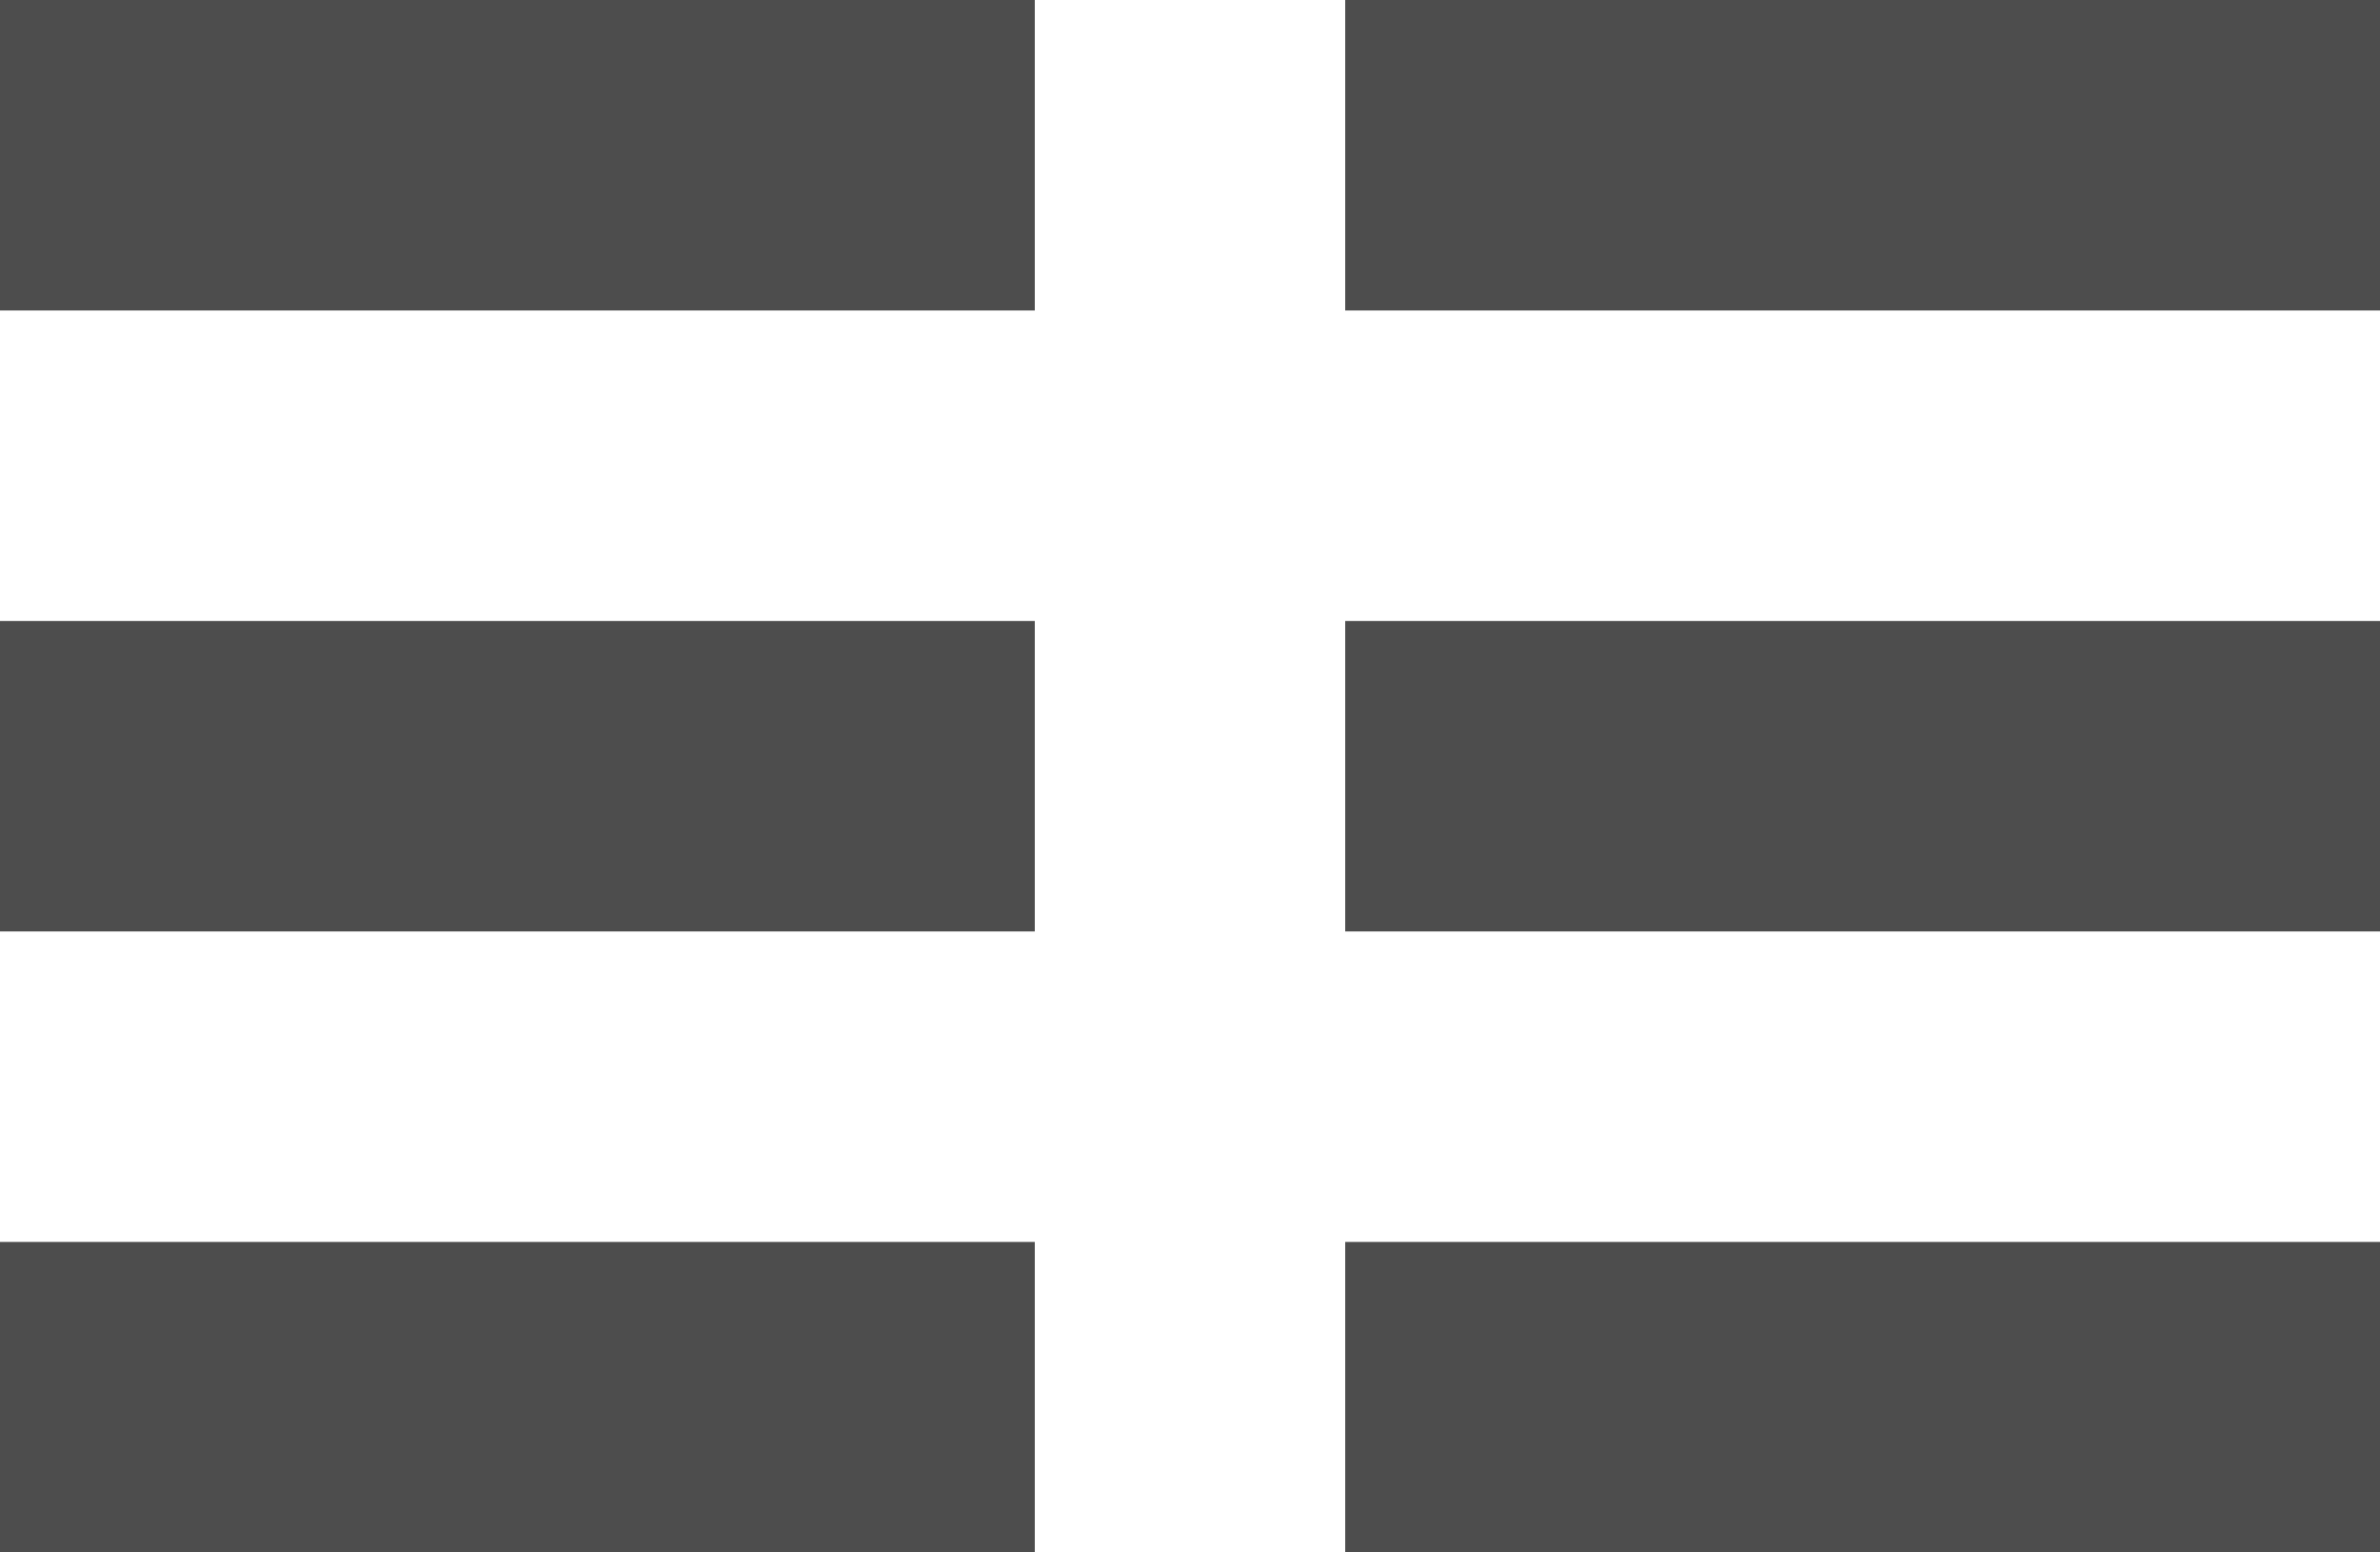
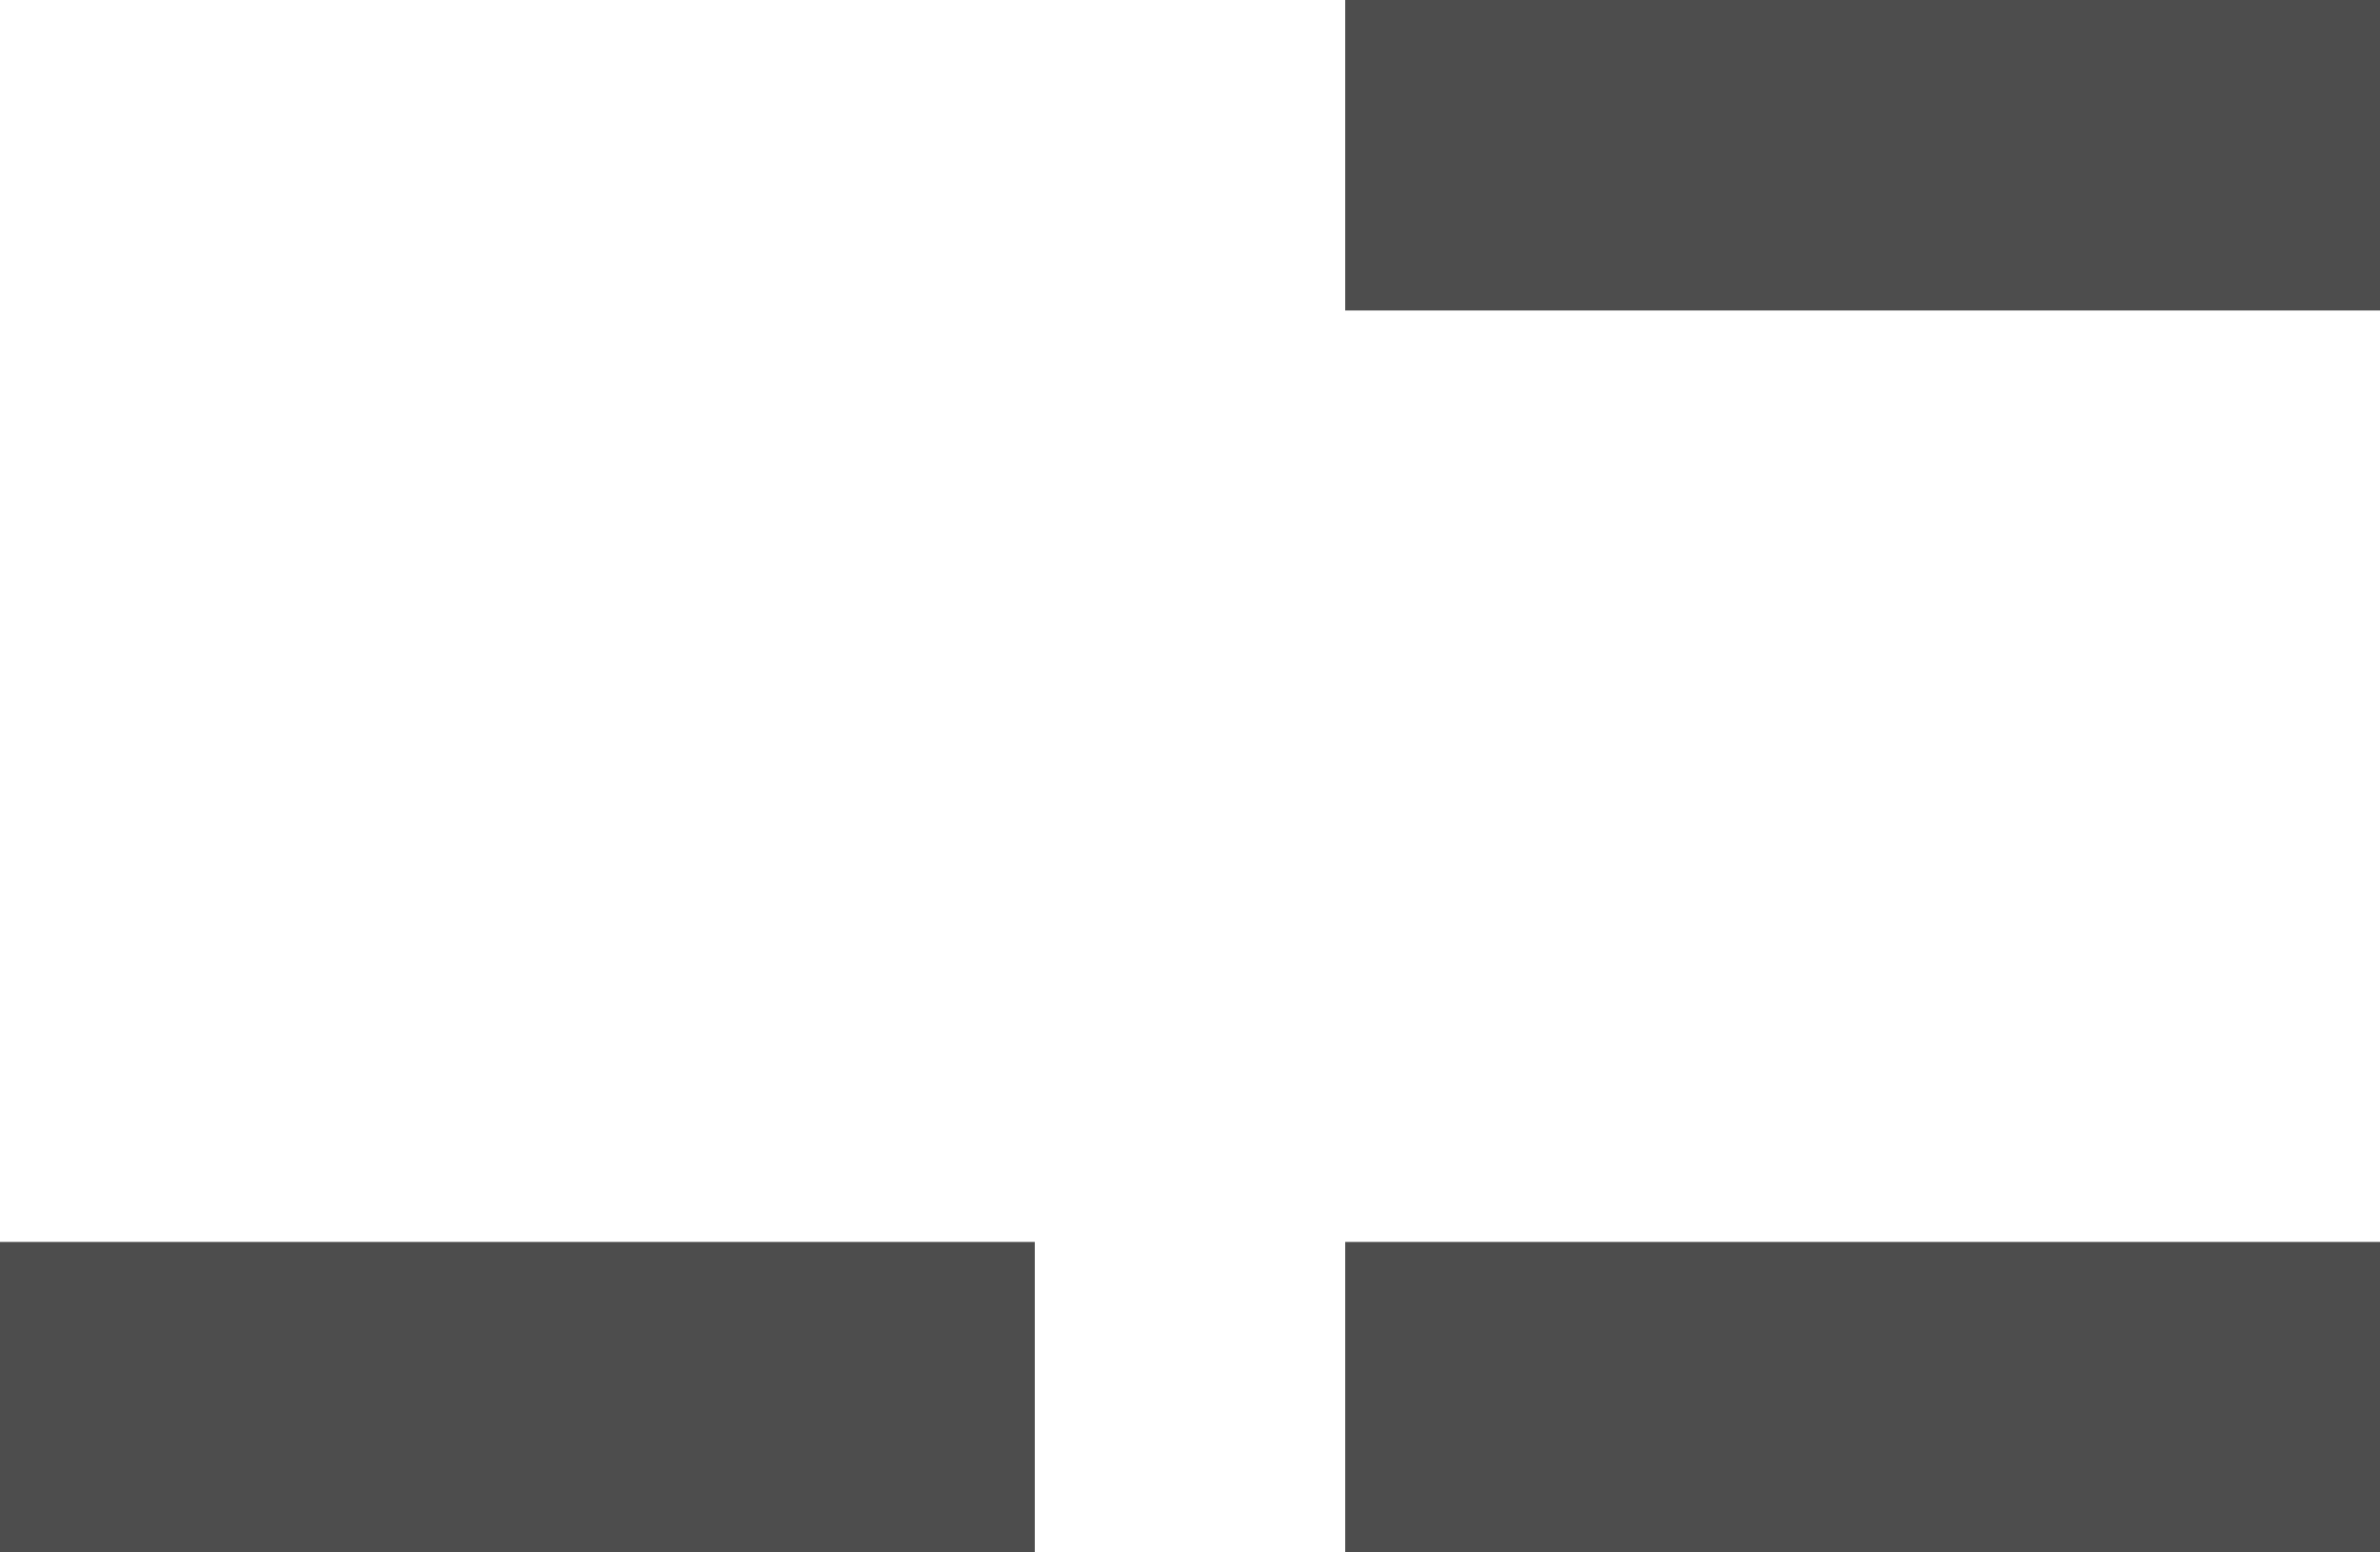
<svg xmlns="http://www.w3.org/2000/svg" version="1.1" id="Ebene_1" x="0px" y="0px" viewBox="0 0 23 15" style="enable-background:new 0 0 23 15;" xml:space="preserve">
  <style type="text/css">
	.st0{fill:#4D4D4D;}
</style>
  <g>
    <g>
      <rect x="13" class="st0" width="10" height="3" />
-       <rect x="13" y="6" class="st0" width="10" height="3" />
      <rect x="13" y="12" class="st0" width="10" height="3" />
    </g>
    <g>
-       <rect class="st0" width="10" height="3" />
-       <rect y="6" class="st0" width="10" height="3" />
      <rect y="12" class="st0" width="10" height="3" />
    </g>
  </g>
</svg>